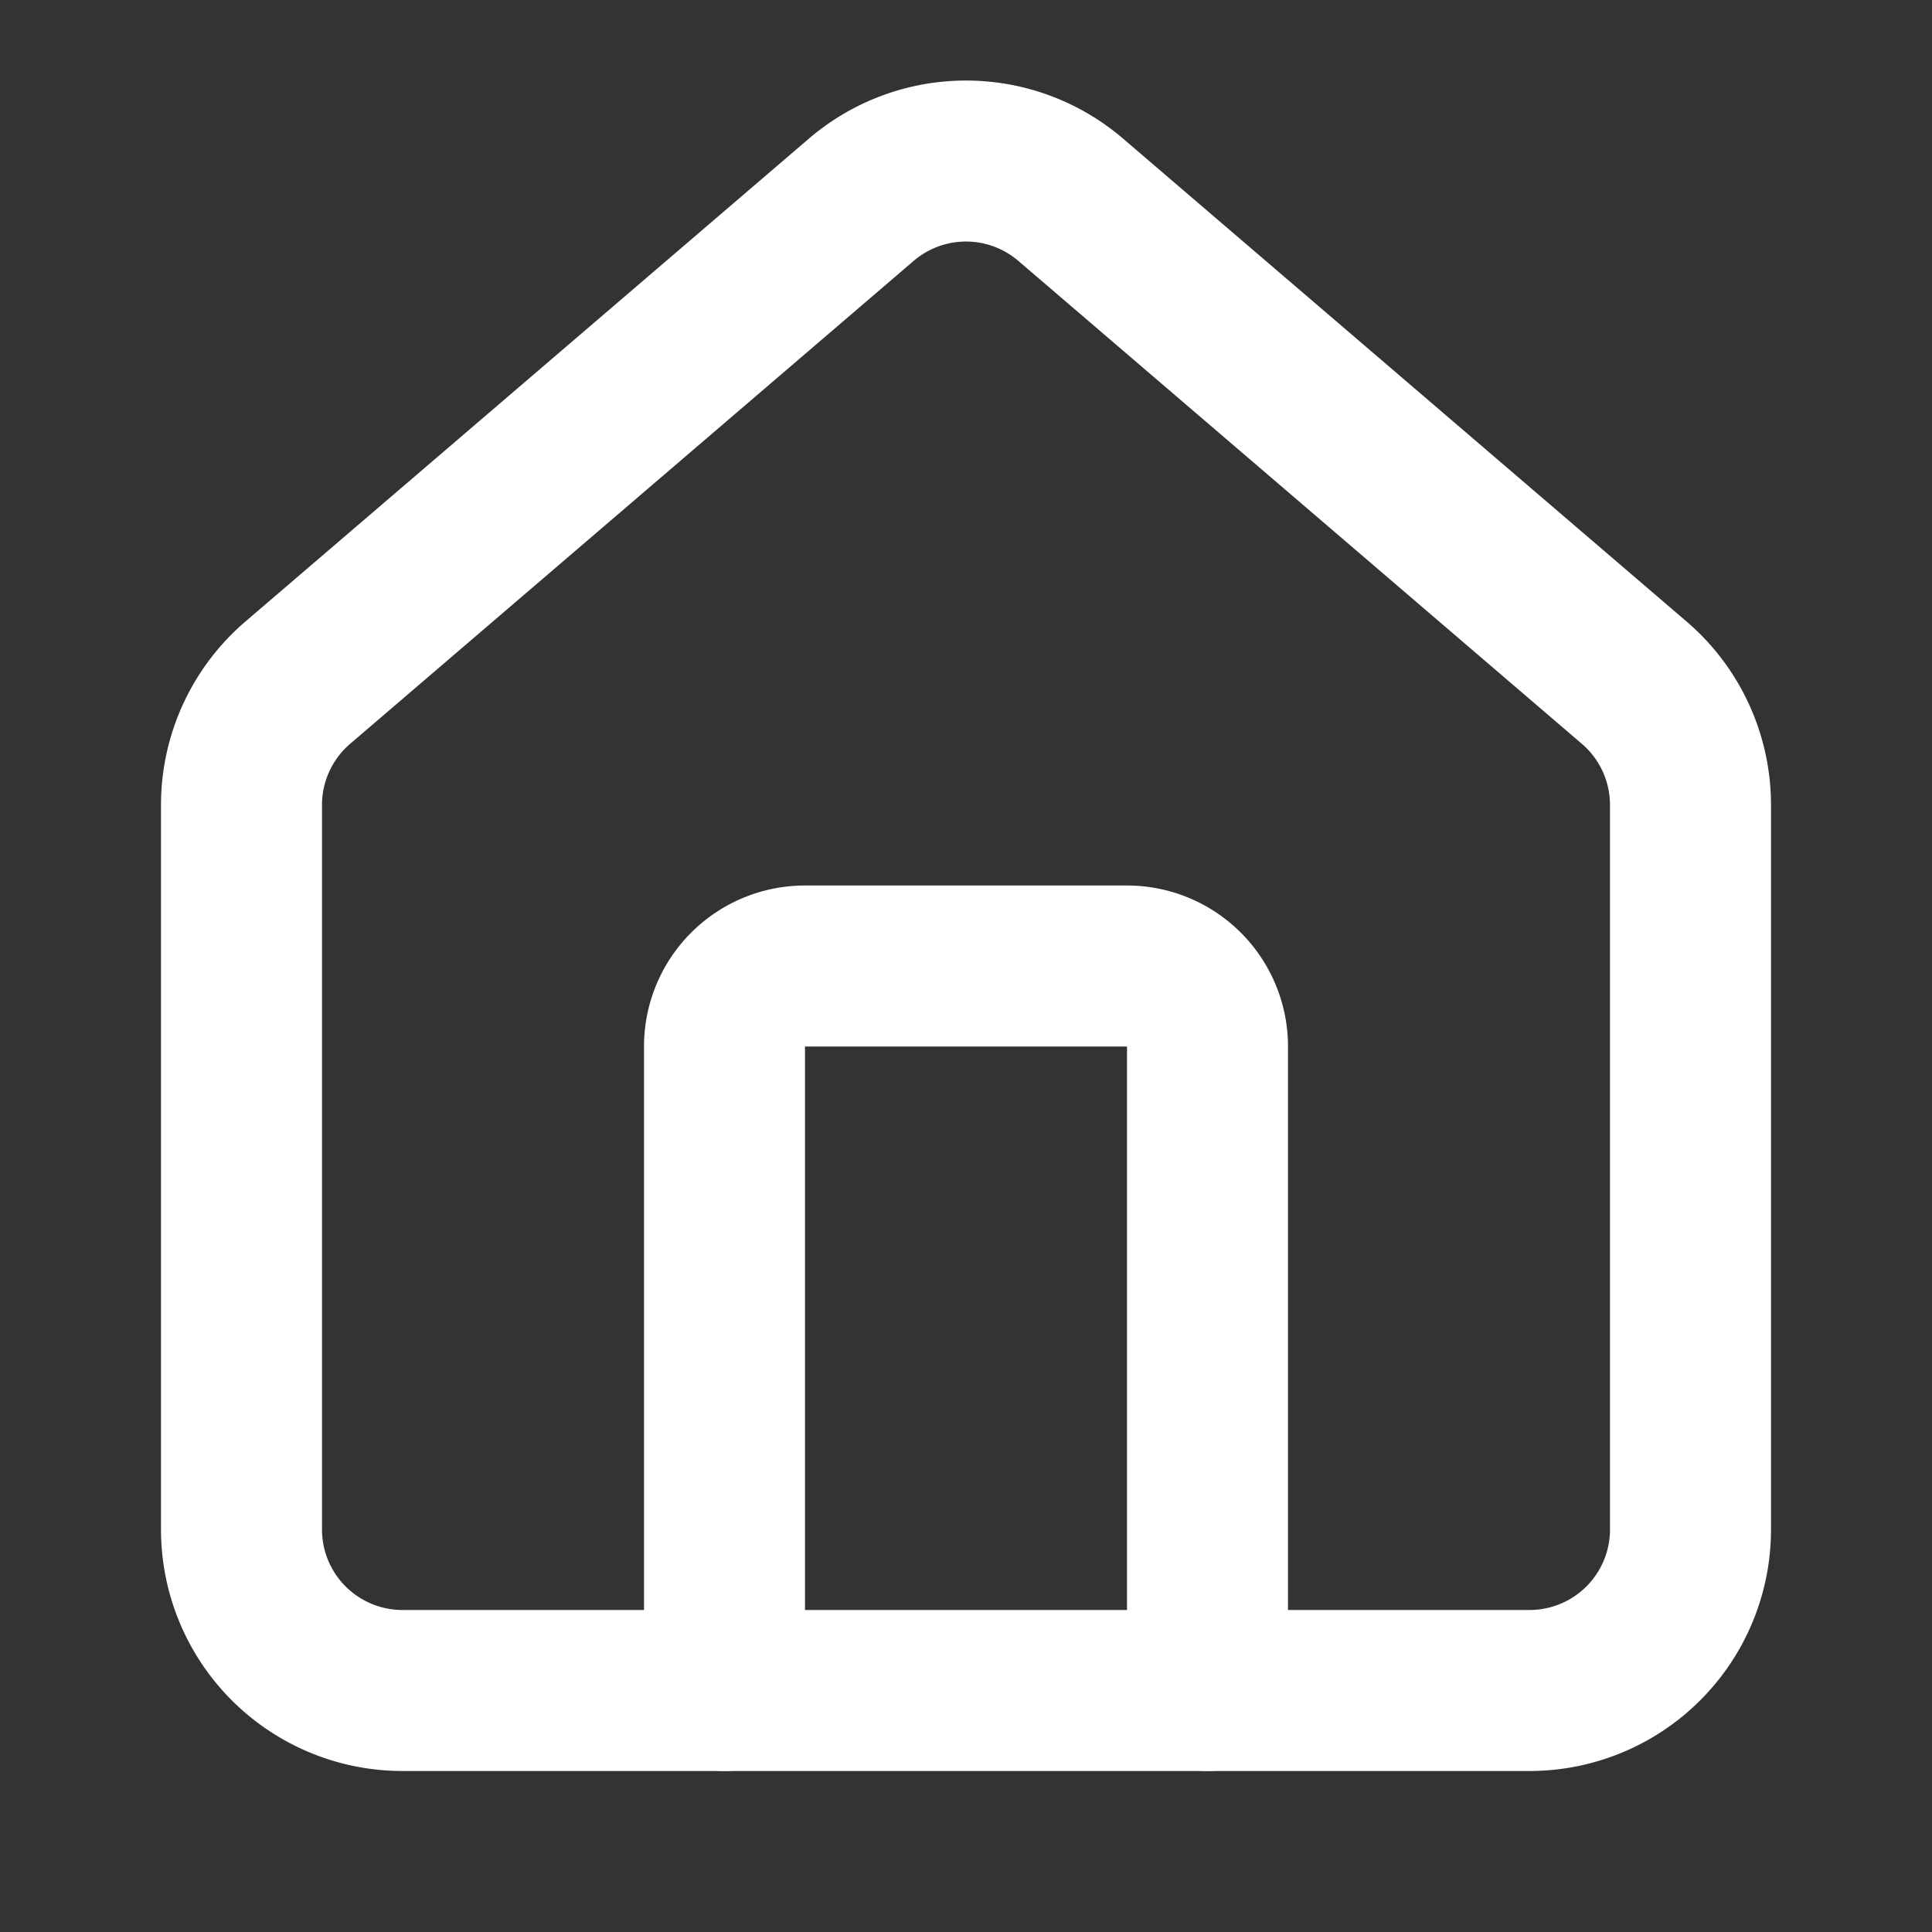
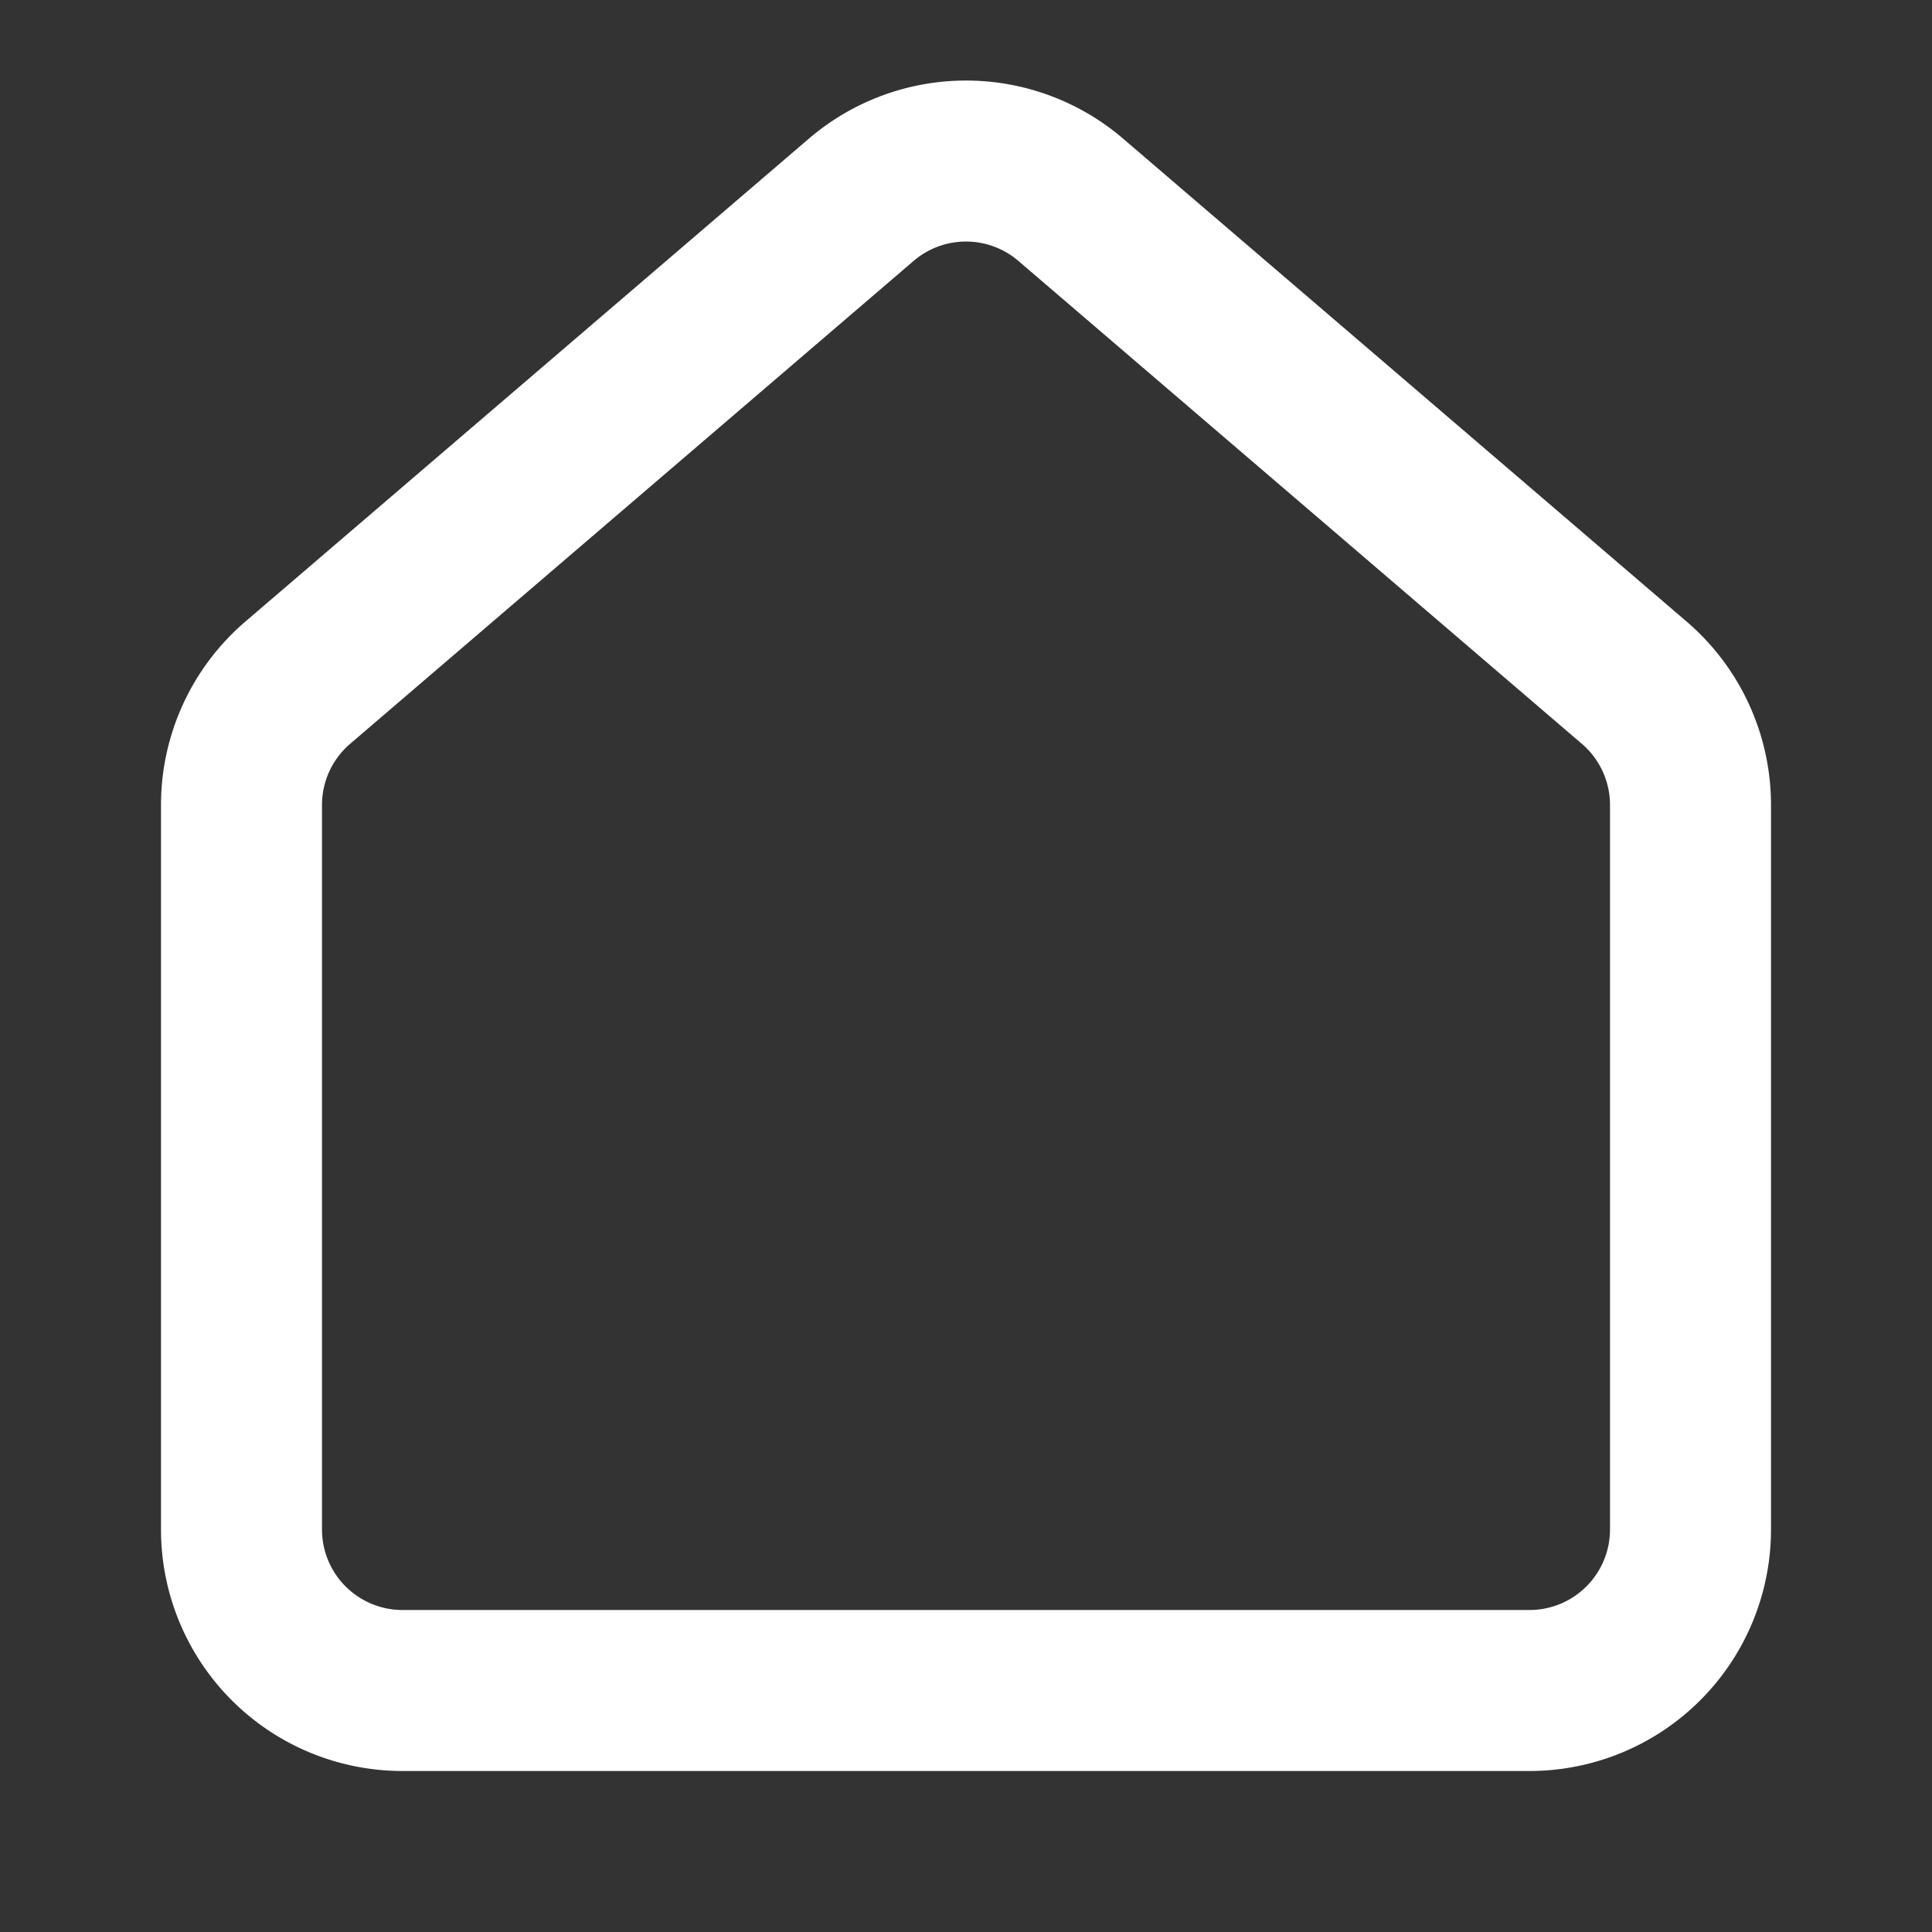
<svg xmlns="http://www.w3.org/2000/svg" width="24" height="24" viewBox="0 0 24 24" fill="none" stroke="currentColor" stroke-width="2" stroke-linecap="round" stroke-linejoin="round" class="lucide lucide-house w-8 h-8 text-white">
  <rect x="0" y="0" width="24" height="24" fill="#333333" stroke="none" />
-   <path d="M15 21v-8a1 1 0 0 0-1-1h-4a1 1 0 0 0-1 1v8" stroke="#FFFFFF" fill="none" stroke-width="2px" />
  <path d="M3 10a2 2 0 0 1 .709-1.528l7-5.999a2 2 0 0 1 2.582 0l7 5.999A2 2 0 0 1 21 10v9a2 2 0 0 1-2 2H5a2 2 0 0 1-2-2z" stroke="#FFFFFF" fill="none" stroke-width="2px" />
</svg>